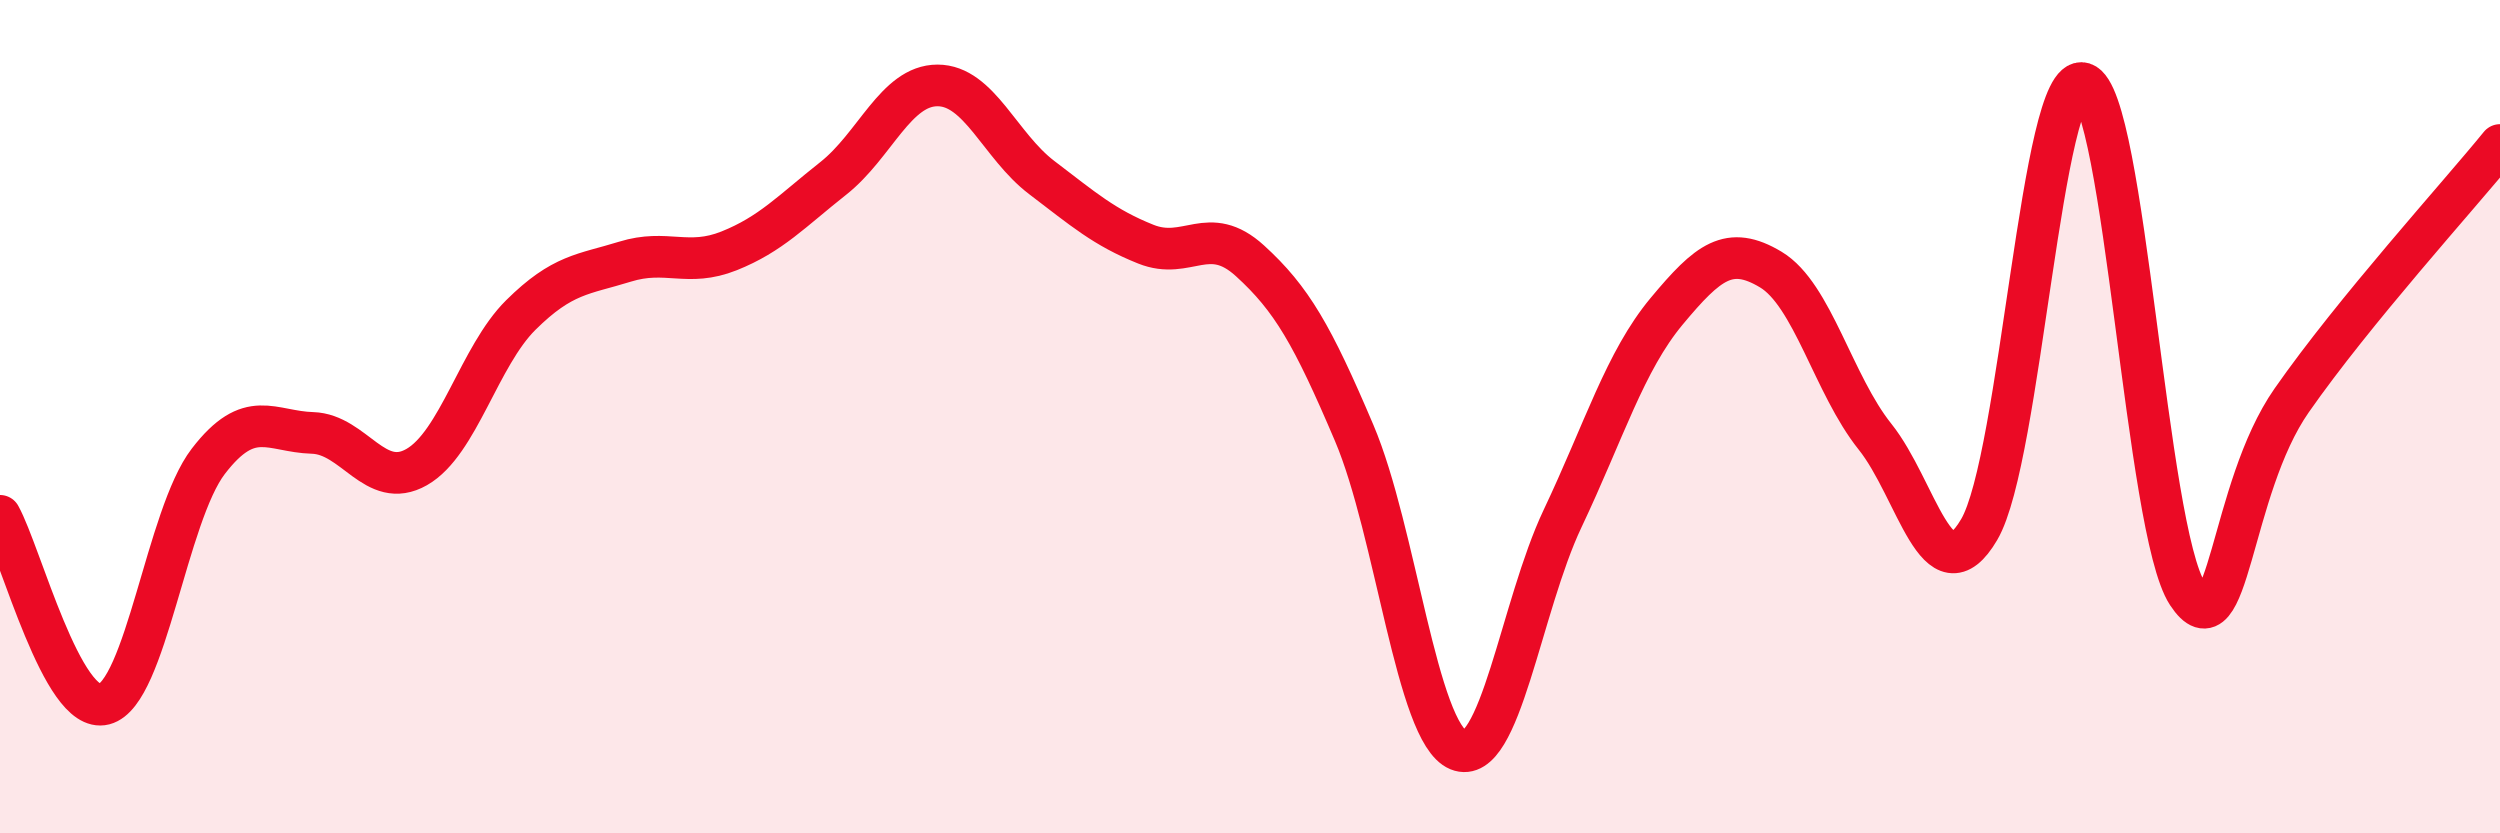
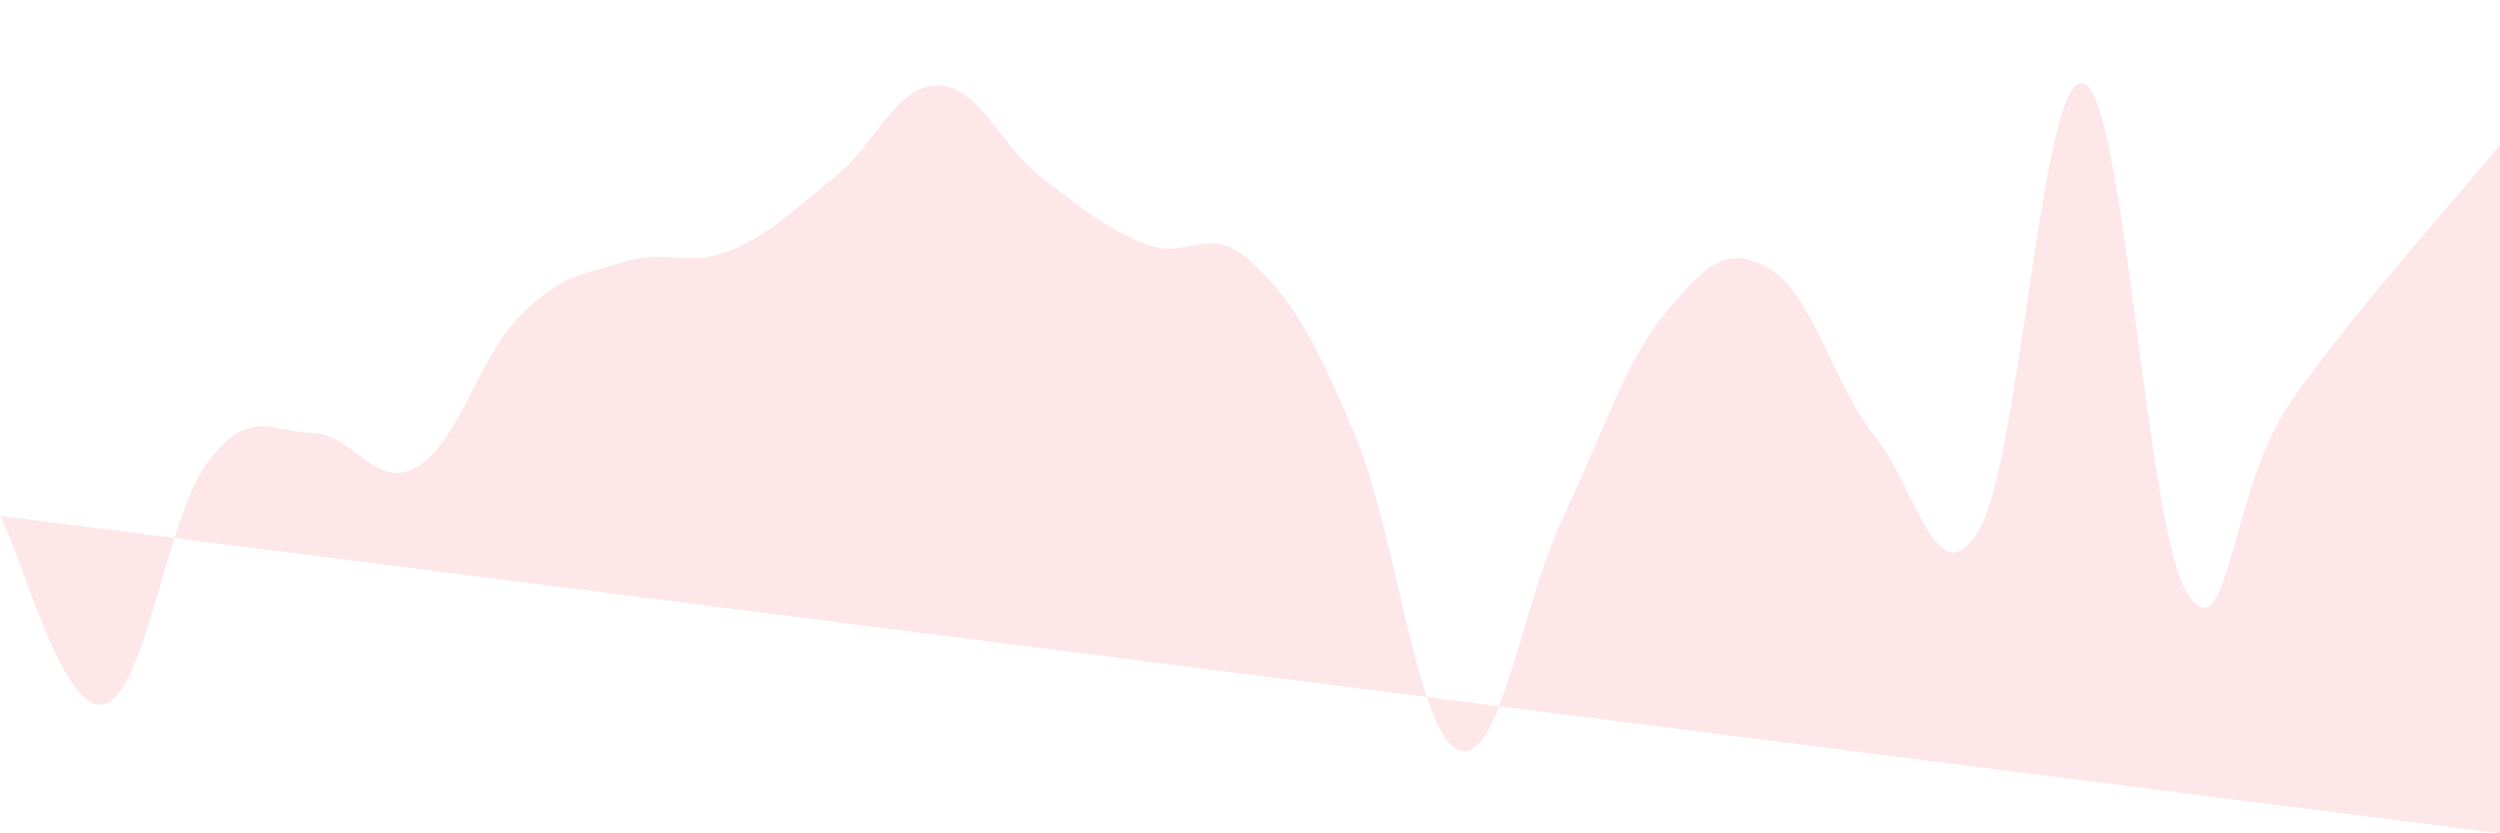
<svg xmlns="http://www.w3.org/2000/svg" width="60" height="20" viewBox="0 0 60 20">
-   <path d="M 0,12.38 C 0.5,13.28 1.5,17.16 2.5,16.9 C 3.5,16.64 4,12.37 5,11.07 C 6,9.77 6.5,10.36 7.5,10.39 C 8.5,10.42 9,11.78 10,11.21 C 11,10.64 11.5,8.55 12.5,7.56 C 13.5,6.57 14,6.59 15,6.28 C 16,5.97 16.5,6.42 17.5,6.02 C 18.5,5.62 19,5.07 20,4.28 C 21,3.49 21.5,2.05 22.5,2.05 C 23.5,2.05 24,3.5 25,4.26 C 26,5.02 26.5,5.46 27.5,5.86 C 28.5,6.26 29,5.35 30,6.26 C 31,7.17 31.5,8.04 32.5,10.39 C 33.5,12.74 34,17.59 35,18 C 36,18.41 36.5,14.56 37.5,12.45 C 38.5,10.34 39,8.67 40,7.47 C 41,6.27 41.5,5.87 42.5,6.47 C 43.5,7.07 44,9.23 45,10.48 C 46,11.73 46.5,14.41 47.5,12.71 C 48.5,11.01 49,1.69 50,2 C 51,2.31 51.5,12.73 52.5,14.25 C 53.5,15.77 53.5,11.76 55,9.61 C 56.5,7.46 59,4.71 60,3.48L60 20L0 20Z" fill="#EB0A25" opacity="0.1" stroke-linecap="round" stroke-linejoin="round" />
-   <path d="M 0,12.38 C 0.5,13.28 1.5,17.16 2.5,16.9 C 3.5,16.64 4,12.37 5,11.07 C 6,9.77 6.5,10.36 7.5,10.39 C 8.5,10.42 9,11.78 10,11.21 C 11,10.64 11.5,8.55 12.5,7.56 C 13.5,6.57 14,6.59 15,6.28 C 16,5.97 16.5,6.42 17.5,6.02 C 18.5,5.62 19,5.07 20,4.28 C 21,3.49 21.5,2.05 22.5,2.05 C 23.5,2.05 24,3.5 25,4.26 C 26,5.02 26.5,5.46 27.5,5.86 C 28.5,6.26 29,5.35 30,6.26 C 31,7.17 31.5,8.04 32.5,10.39 C 33.5,12.74 34,17.59 35,18 C 36,18.41 36.5,14.56 37.5,12.45 C 38.5,10.34 39,8.67 40,7.47 C 41,6.27 41.5,5.87 42.5,6.47 C 43.5,7.07 44,9.23 45,10.48 C 46,11.73 46.5,14.41 47.5,12.71 C 48.5,11.01 49,1.69 50,2 C 51,2.31 51.5,12.73 52.5,14.25 C 53.5,15.77 53.5,11.76 55,9.61 C 56.5,7.46 59,4.71 60,3.48" stroke="#EB0A25" stroke-width="1" fill="none" stroke-linecap="round" stroke-linejoin="round" />
+   <path d="M 0,12.38 C 0.5,13.28 1.5,17.16 2.5,16.9 C 3.5,16.64 4,12.37 5,11.07 C 6,9.77 6.5,10.36 7.5,10.39 C 8.5,10.42 9,11.78 10,11.21 C 11,10.64 11.5,8.55 12.5,7.56 C 13.5,6.57 14,6.59 15,6.28 C 16,5.97 16.5,6.42 17.5,6.02 C 18.5,5.62 19,5.07 20,4.28 C 21,3.49 21.5,2.05 22.5,2.05 C 23.5,2.05 24,3.5 25,4.26 C 26,5.02 26.5,5.46 27.5,5.86 C 28.5,6.26 29,5.35 30,6.26 C 31,7.17 31.5,8.04 32.5,10.39 C 33.5,12.74 34,17.59 35,18 C 36,18.41 36.5,14.56 37.5,12.45 C 38.5,10.34 39,8.67 40,7.47 C 41,6.27 41.5,5.87 42.5,6.47 C 43.5,7.07 44,9.23 45,10.48 C 46,11.73 46.5,14.41 47.5,12.71 C 48.5,11.01 49,1.69 50,2 C 51,2.31 51.5,12.73 52.5,14.25 C 53.5,15.77 53.5,11.76 55,9.61 C 56.5,7.46 59,4.71 60,3.48L60 20Z" fill="#EB0A25" opacity="0.1" stroke-linecap="round" stroke-linejoin="round" />
</svg>